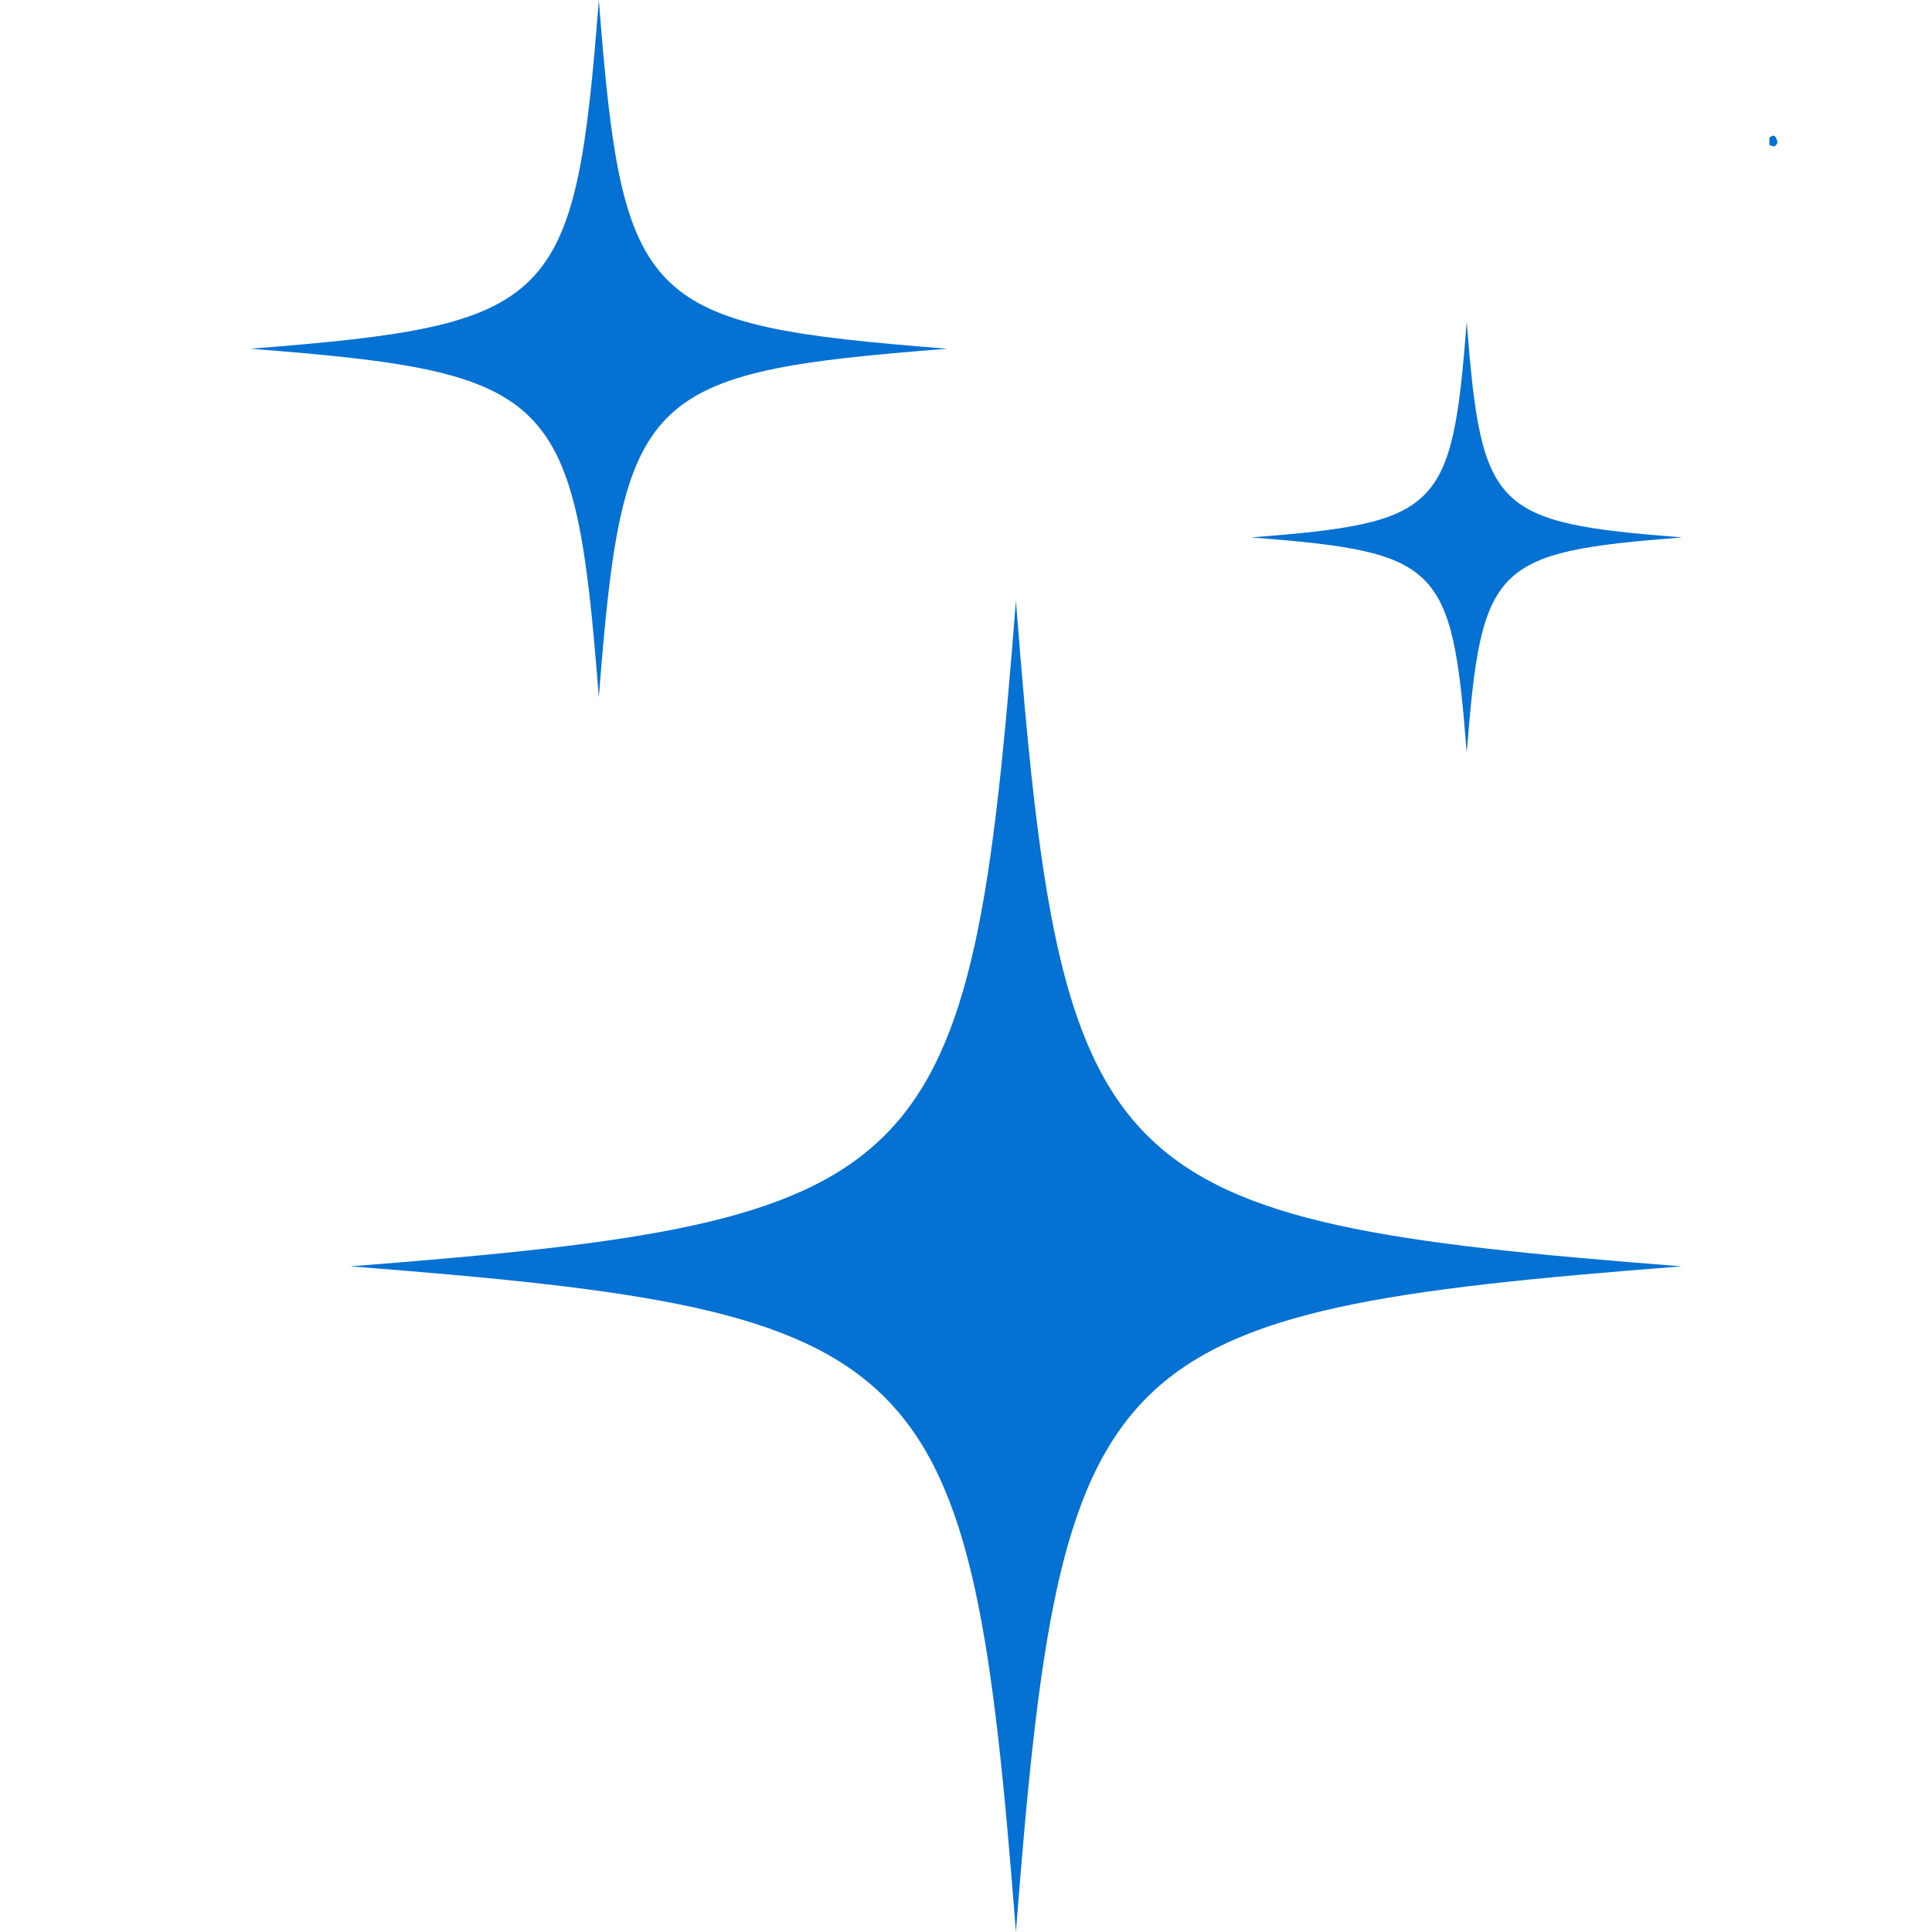
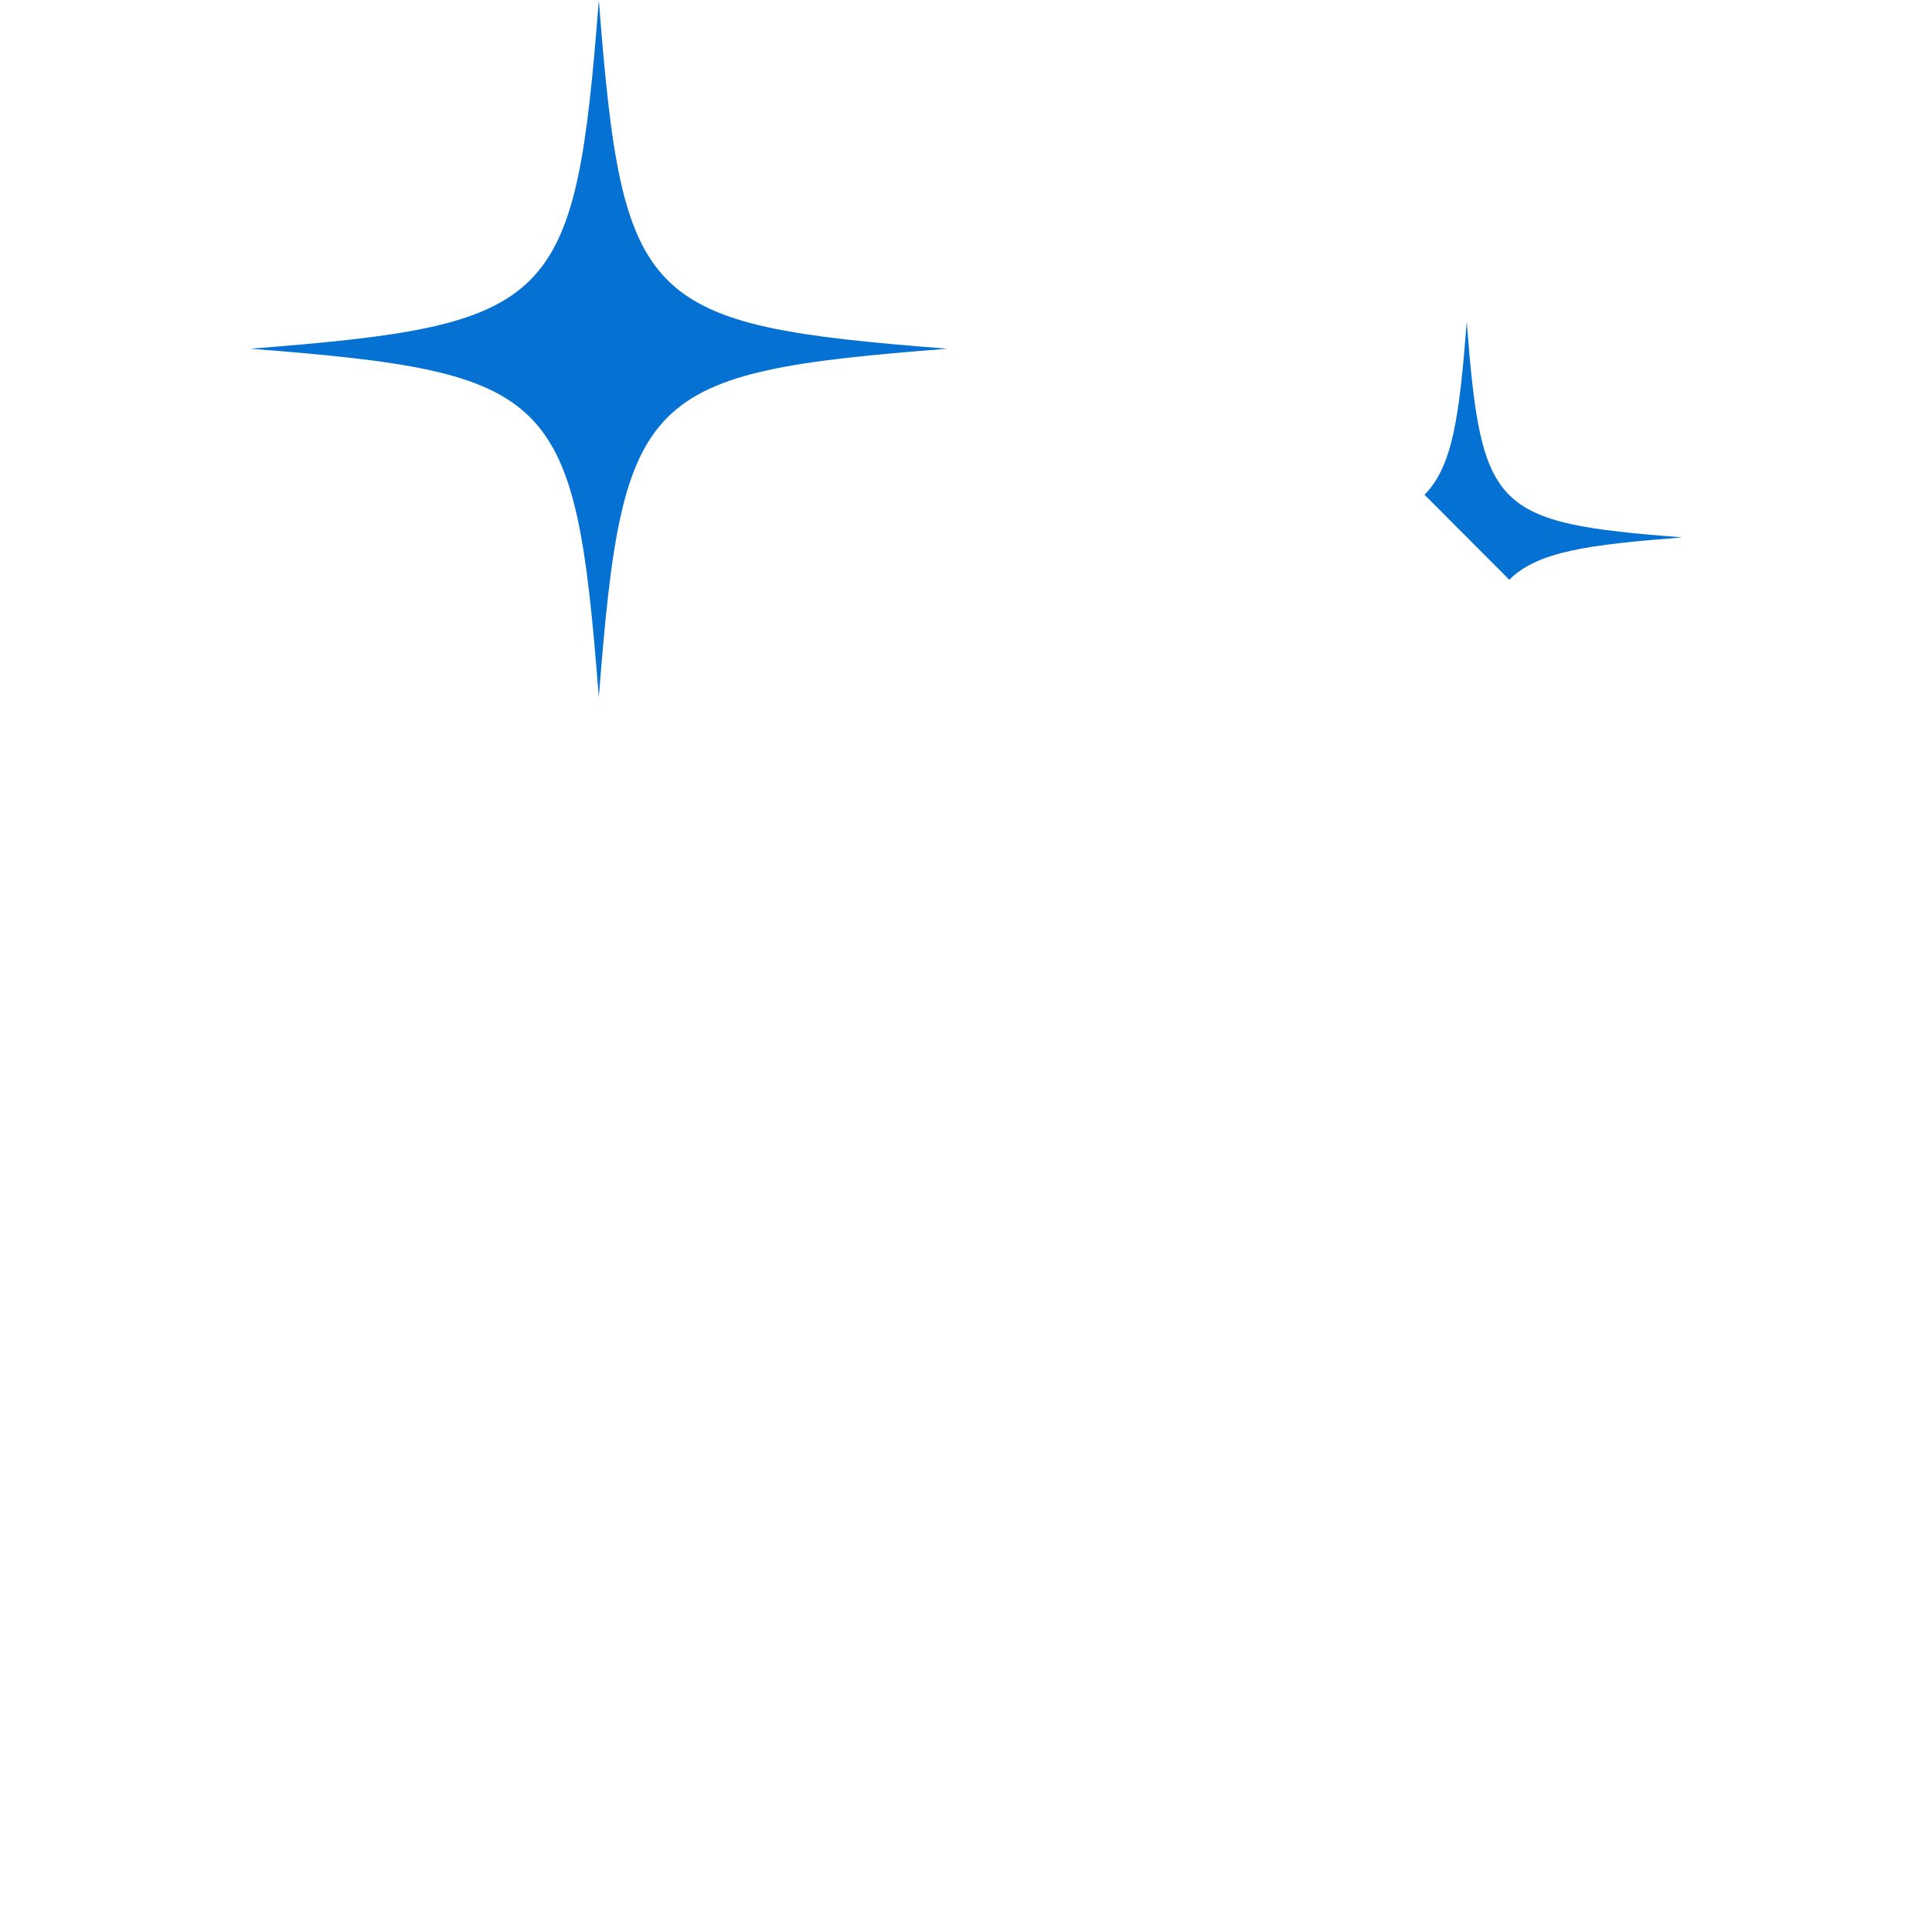
<svg xmlns="http://www.w3.org/2000/svg" version="1.0" preserveAspectRatio="xMidYMid meet" height="1080" viewBox="0 0 810 810" zoomAndPan="magnify" width="1080">
  <defs>
    <clipPath id="efdfb34d79">
      <path clip-rule="nonzero" d="M 741.777 56.879 L 745.211 56.879 L 745.211 61.418 L 741.777 61.418 Z M 741.777 56.879" />
    </clipPath>
    <clipPath id="46bcaa05ac">
      <path clip-rule="nonzero" d="M 741.824 58.352 C 742.801 56.926 743.477 56.852 743.852 57 C 744.227 57.148 744.676 57.676 744.75 58.051 C 744.824 58.426 744.676 59.102 744.375 59.398 C 744.074 59.699 743.477 59.926 743.023 59.852 C 742.648 59.773 742.125 59.398 741.898 59.023 C 741.75 58.648 741.75 57.898 741.977 57.602 C 742.273 57.227 743.176 56.773 743.699 56.926 C 744.301 57.148 745.273 58.875 745.199 59.625 C 745.125 60.301 744.449 61.199 743.852 61.352 C 743.324 61.574 741.824 60.75 741.824 60.75" />
    </clipPath>
    <clipPath id="b61fcc0d9a">
      <path clip-rule="nonzero" d="M 104.793 0 L 398 0 L 398 293 L 104.793 293 Z M 104.793 0" />
    </clipPath>
    <clipPath id="fe1ea90615">
-       <path clip-rule="nonzero" d="M 524 134 L 705.543 134 L 705.543 316 L 524 316 Z M 524 134" />
+       <path clip-rule="nonzero" d="M 524 134 L 705.543 134 L 705.543 316 Z M 524 134" />
    </clipPath>
  </defs>
  <g clip-path="url(#efdfb34d79)">
    <g clip-path="url(#46bcaa05ac)">
-       <path fill-rule="nonzero" fill-opacity="1" d="M 738.824 53.926 L 748.273 53.926 L 748.273 64.41 L 738.824 64.41 Z M 738.824 53.926" fill="#0571d3" />
-     </g>
+       </g>
  </g>
-   <path fill-rule="nonzero" fill-opacity="1" d="M 704.953 530.918 C 460.41 549.961 444.969 565.402 425.926 809.945 C 406.875 565.402 391.434 549.961 146.895 530.918 C 391.434 511.875 406.875 496.434 425.926 251.887 C 444.969 496.434 460.41 511.875 704.953 530.918" fill="#0571d3" />
  <g clip-path="url(#b61fcc0d9a)">
    <path fill-rule="nonzero" fill-opacity="1" d="M 397.219 146.203 C 269.129 156.18 261.035 164.273 251.059 292.363 C 241.082 164.273 233 156.18 104.906 146.203 C 233 136.227 241.082 128.145 251.059 0.055 C 261.035 128.145 269.129 136.227 397.219 146.203" fill="#0571d3" />
  </g>
  <g clip-path="url(#fe1ea90615)">
    <path fill-rule="nonzero" fill-opacity="1" d="M 705.301 225.316 C 626.102 231.48 621.102 236.48 614.934 315.676 C 608.77 236.48 603.77 231.48 524.574 225.316 C 603.77 219.141 608.77 214.148 614.934 134.945 C 621.102 214.148 626.102 219.141 705.301 225.316" fill="#0571d3" />
  </g>
</svg>